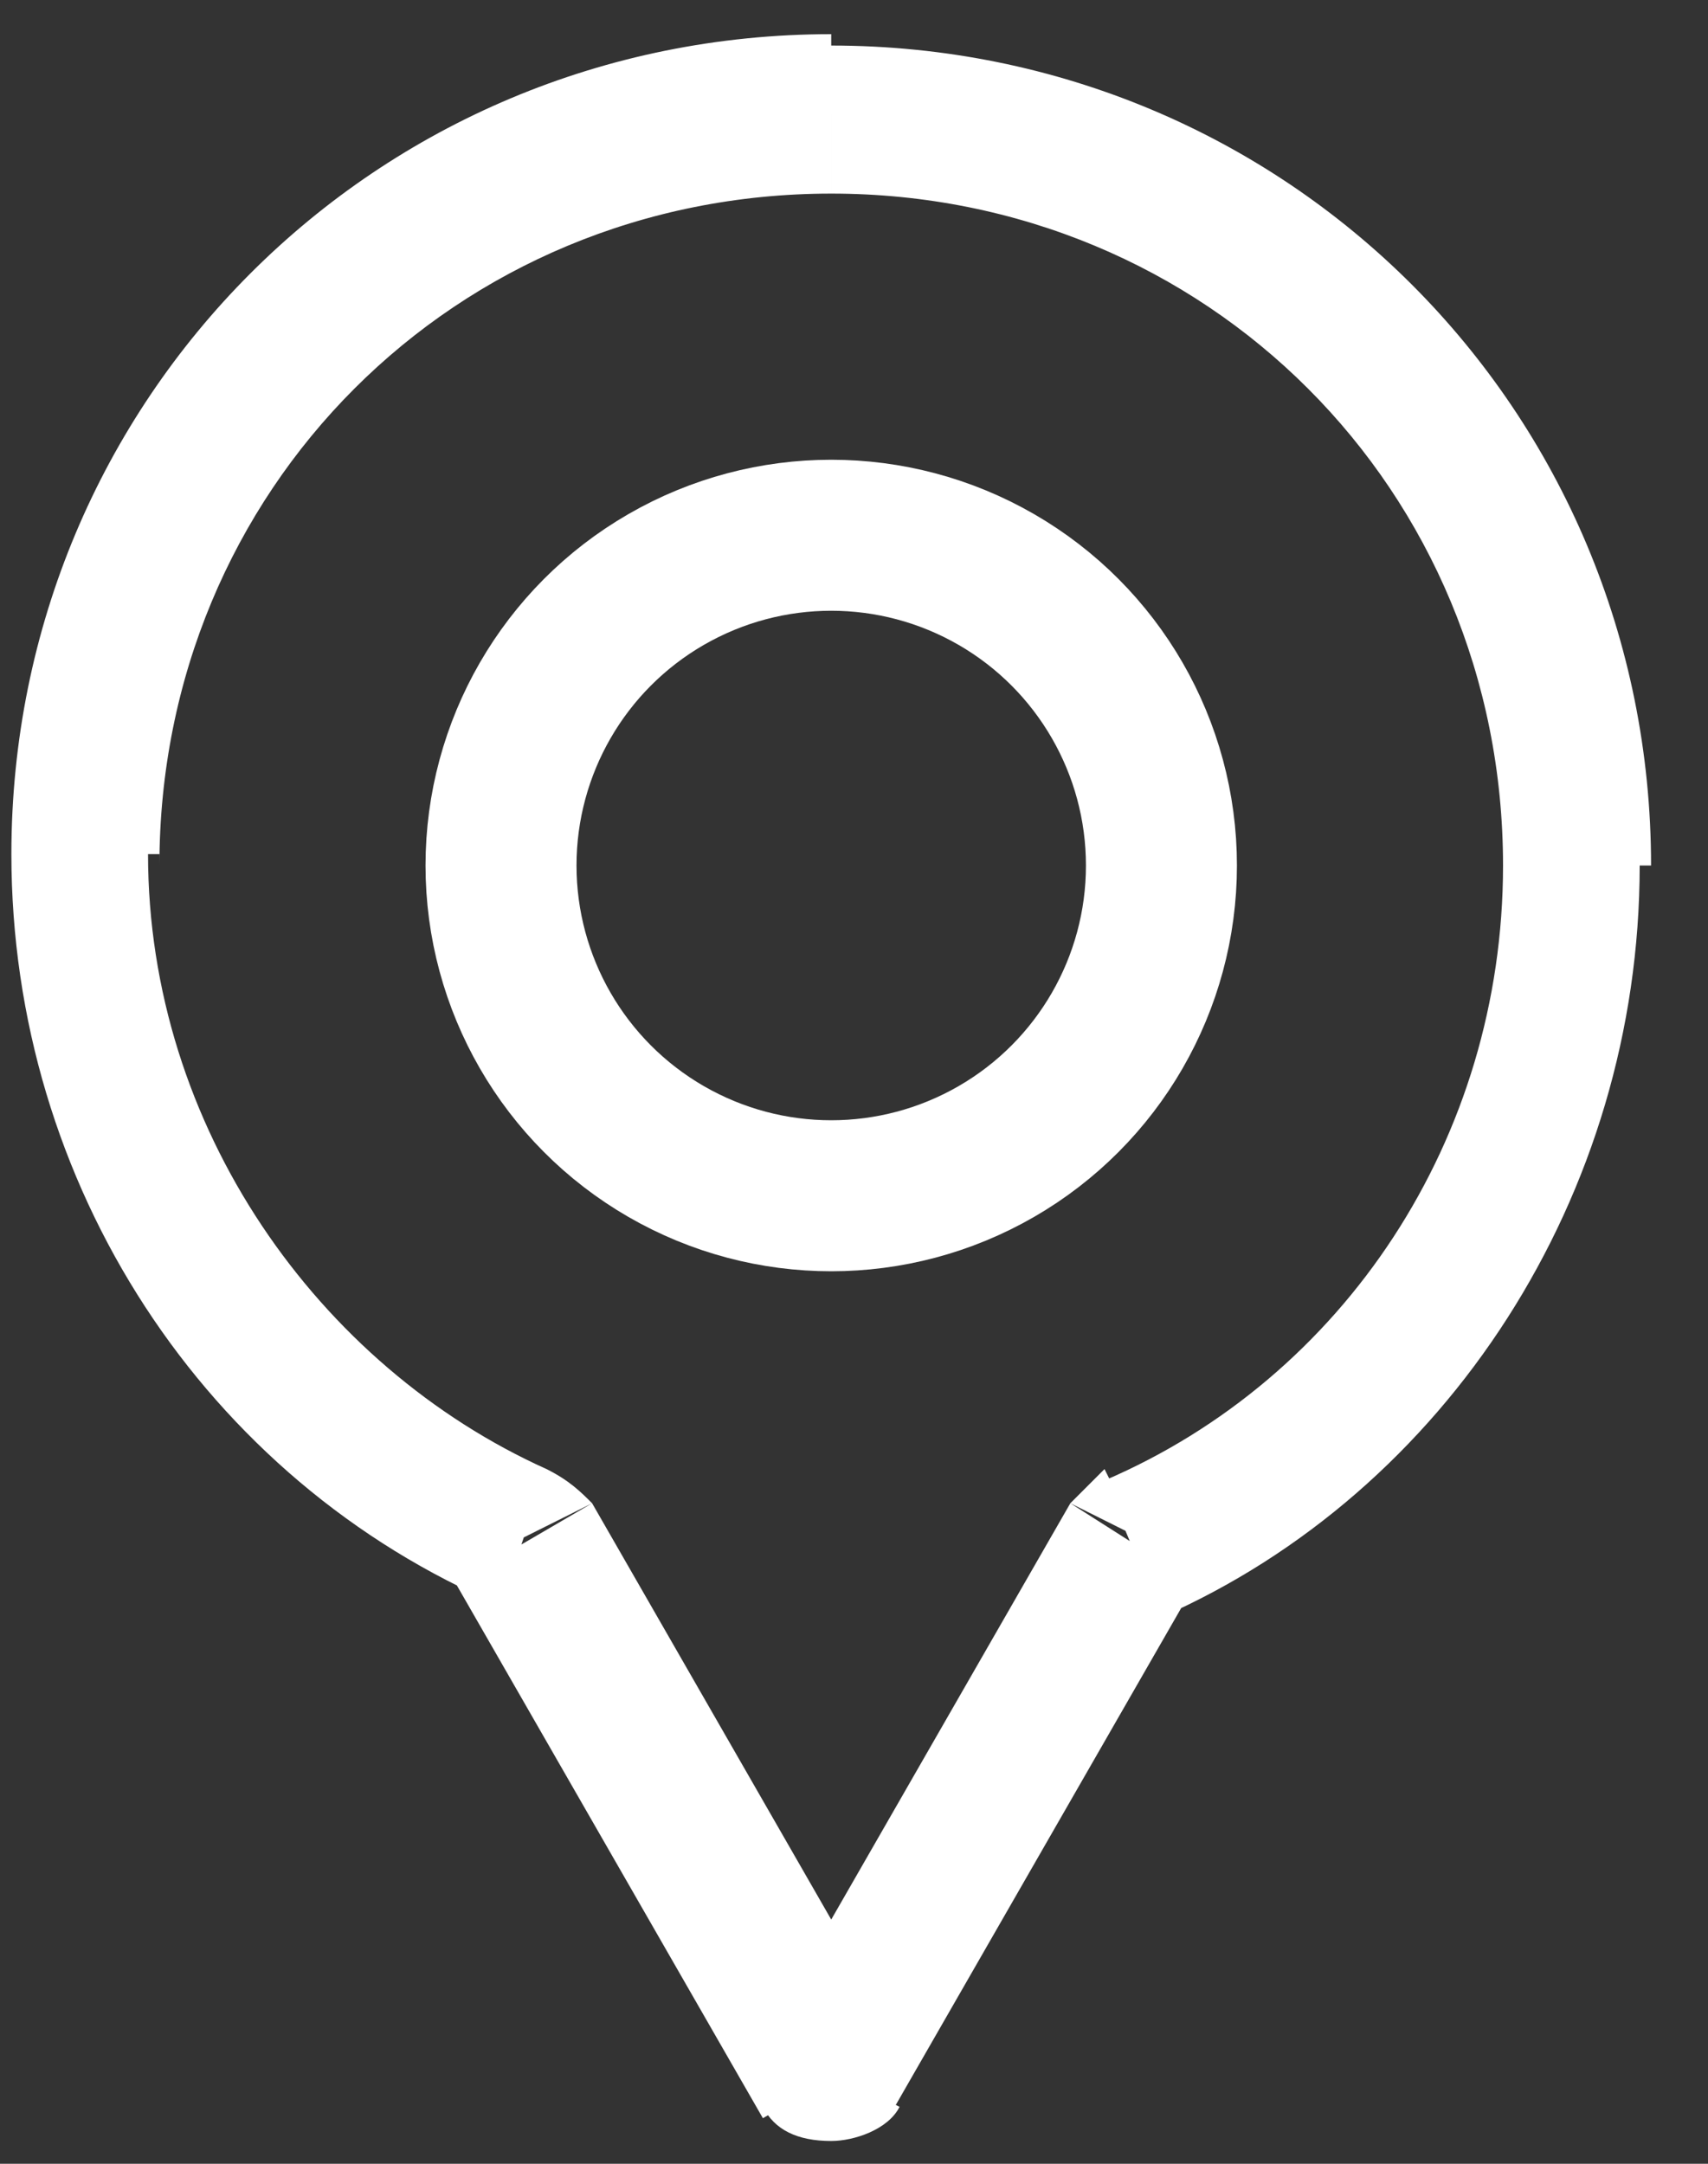
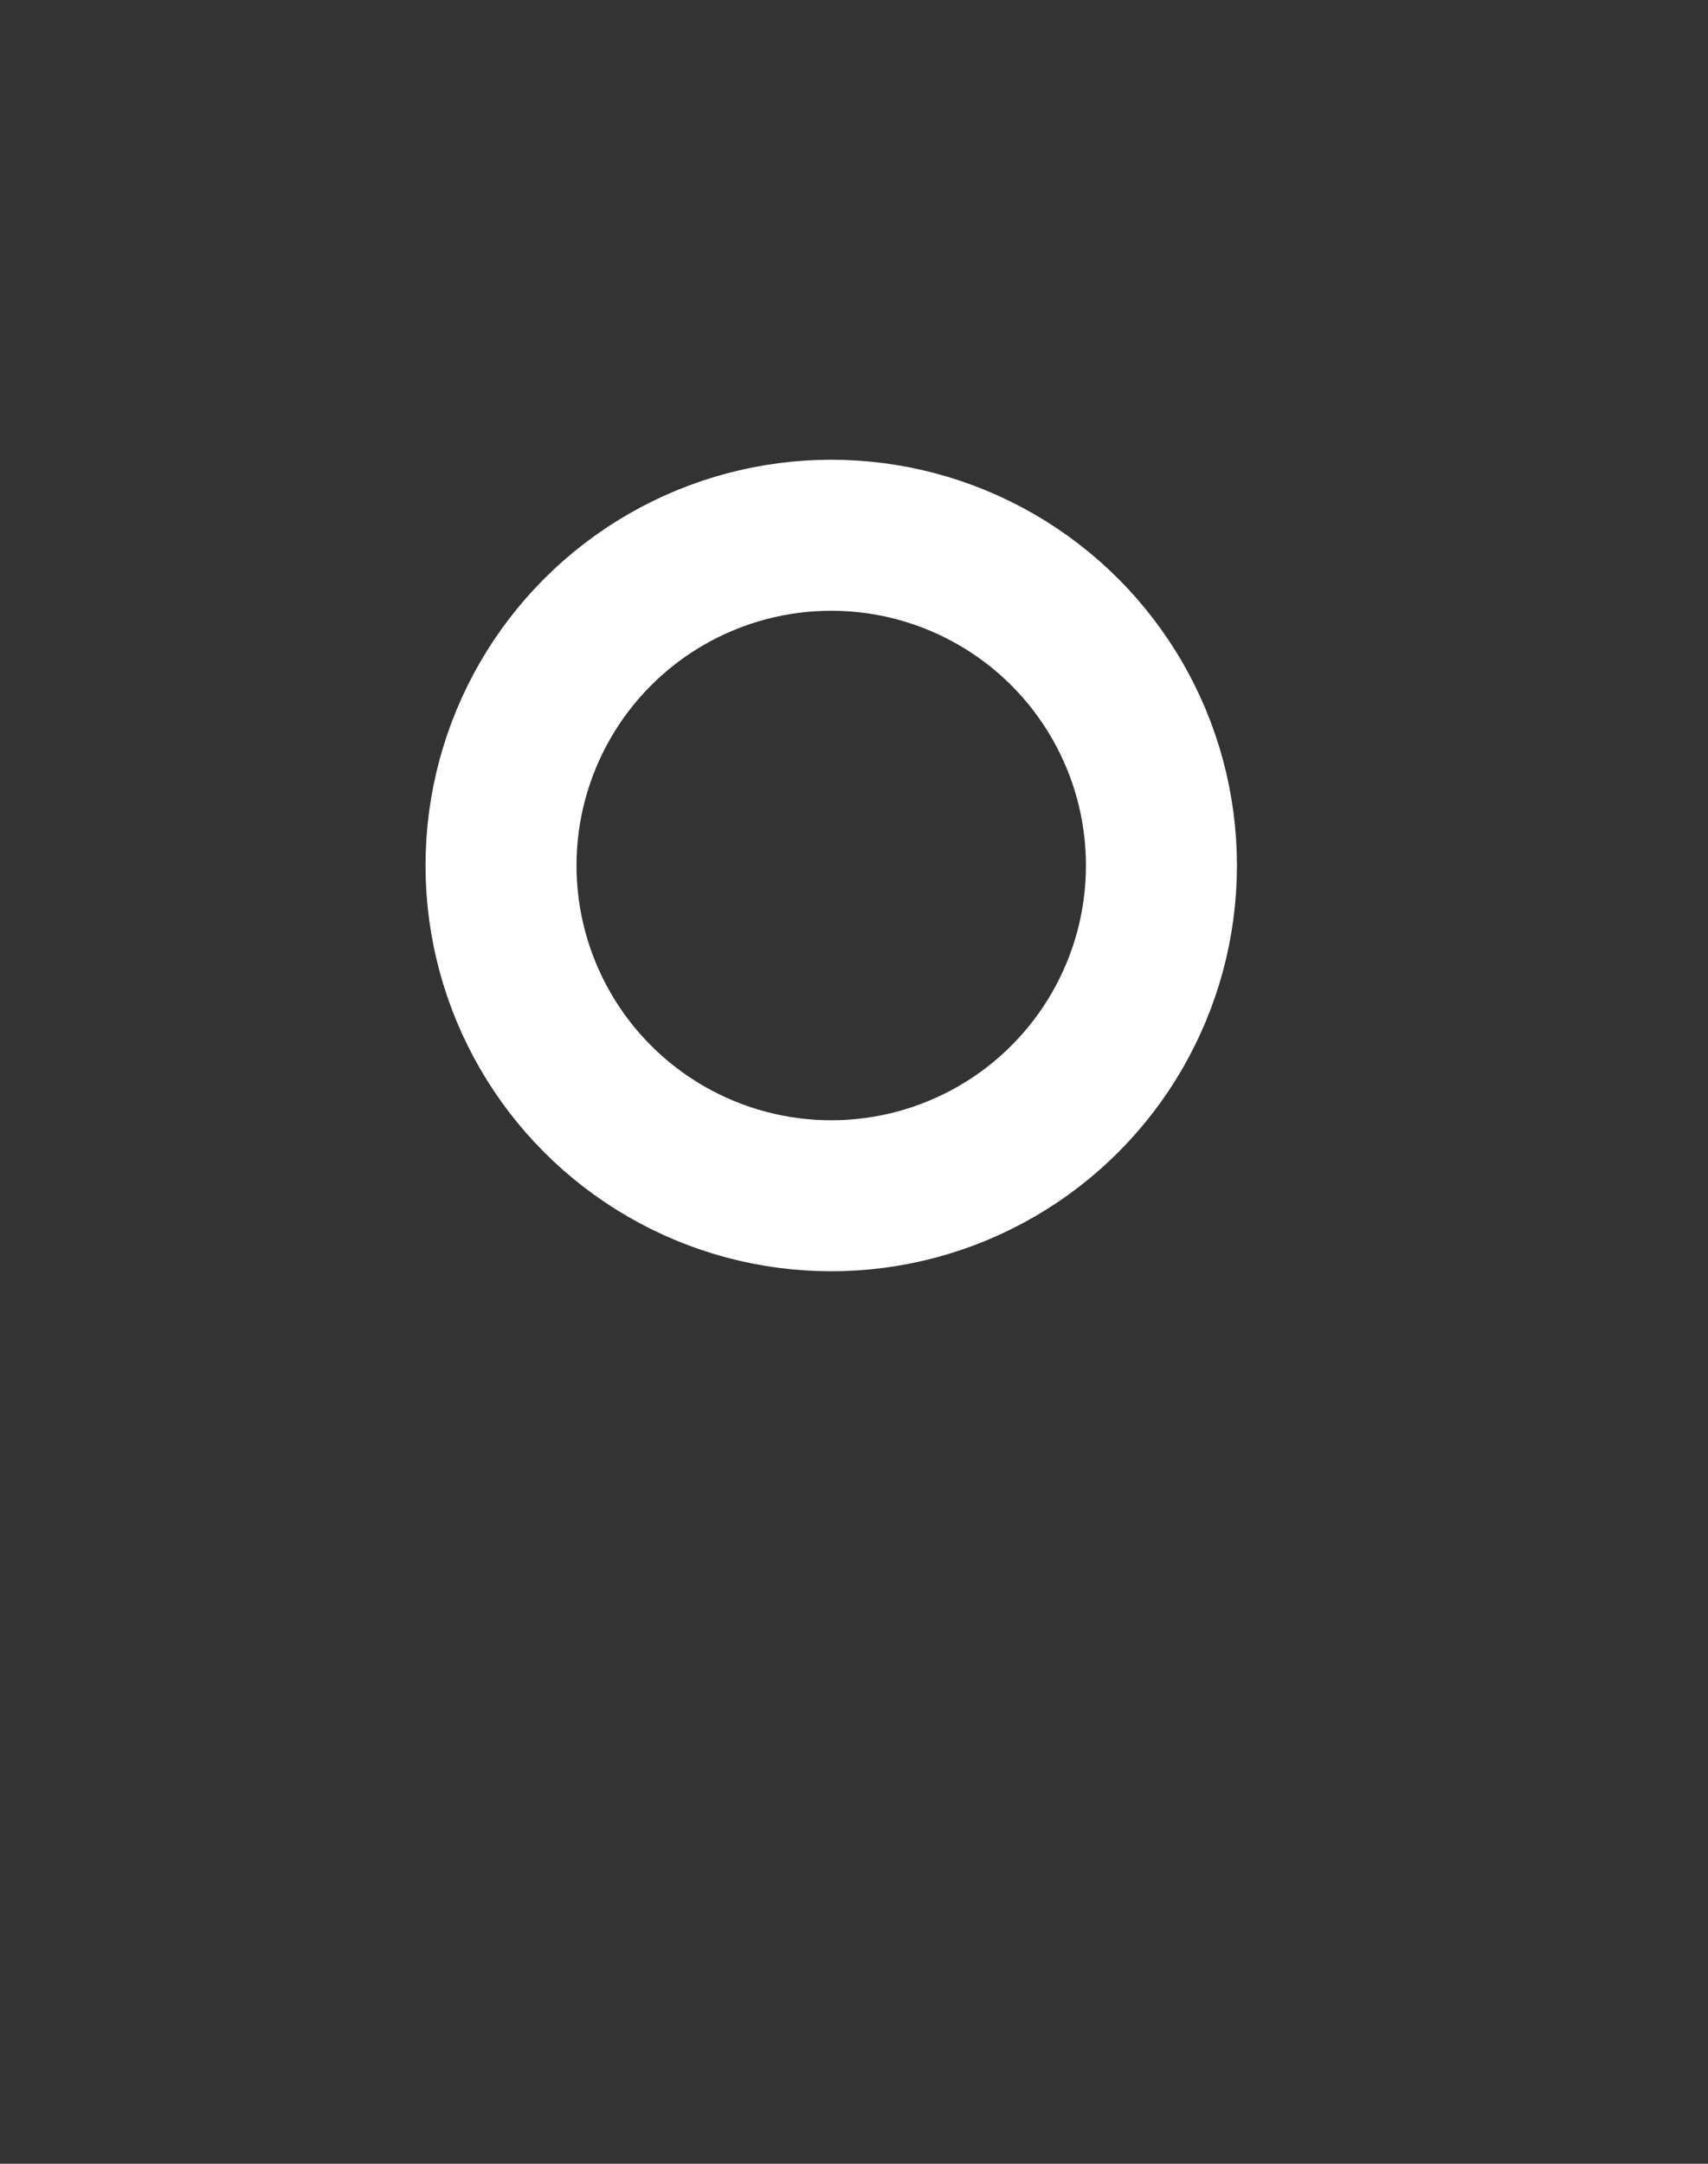
<svg xmlns="http://www.w3.org/2000/svg" id="Layer_1" x="0px" y="0px" viewBox="0 0 15 19" style="enable-background:new 0 0 15 19;" xml:space="preserve">
  <rect x="0" y="0" width="15" height="19" fill="#333333" stroke="none" />
  <style type="text/css"> .st0{fill:none;stroke:#FFFFFF;stroke-width:1.326;} .st1{fill:#FFFFFF;} </style>
  <circle class="st0" cx="7.3" cy="7.6" r="2.9" />
-   <path class="st1" d="M10,13.5l-0.3-0.6c-0.1,0.1-0.2,0.2-0.3,0.3L10,13.5z M4.6,13.5l0.6-0.3C5.1,13.1,5,13,4.8,12.9L4.6,13.5z M7.3,18.2l-0.6,0.3c0.1,0.2,0.3,0.3,0.6,0.3c0.2,0,0.5-0.1,0.6-0.3L7.3,18.2z M13.2,7.6c0,2.4-1.4,4.5-3.5,5.4l0.5,1.2 c2.5-1.1,4.2-3.7,4.2-6.6H13.2z M7.3,1.7c3.3,0,5.9,2.6,5.9,5.9h1.3c0-4-3.2-7.2-7.2-7.2V1.7z M1.4,7.6c0-3.3,2.6-5.9,5.9-5.9V0.3 c-4,0-7.2,3.2-7.2,7.2H1.4z M4.8,12.9c-2-0.9-3.5-3-3.5-5.4H0.1c0,2.9,1.7,5.5,4.3,6.6L4.8,12.9z M7.9,17.9l-2.7-4.7L4,13.9l2.7,4.7 L7.9,17.9z M9.4,13.2l-2.7,4.7l1.1,0.7l2.7-4.7L9.4,13.2z" />
</svg>